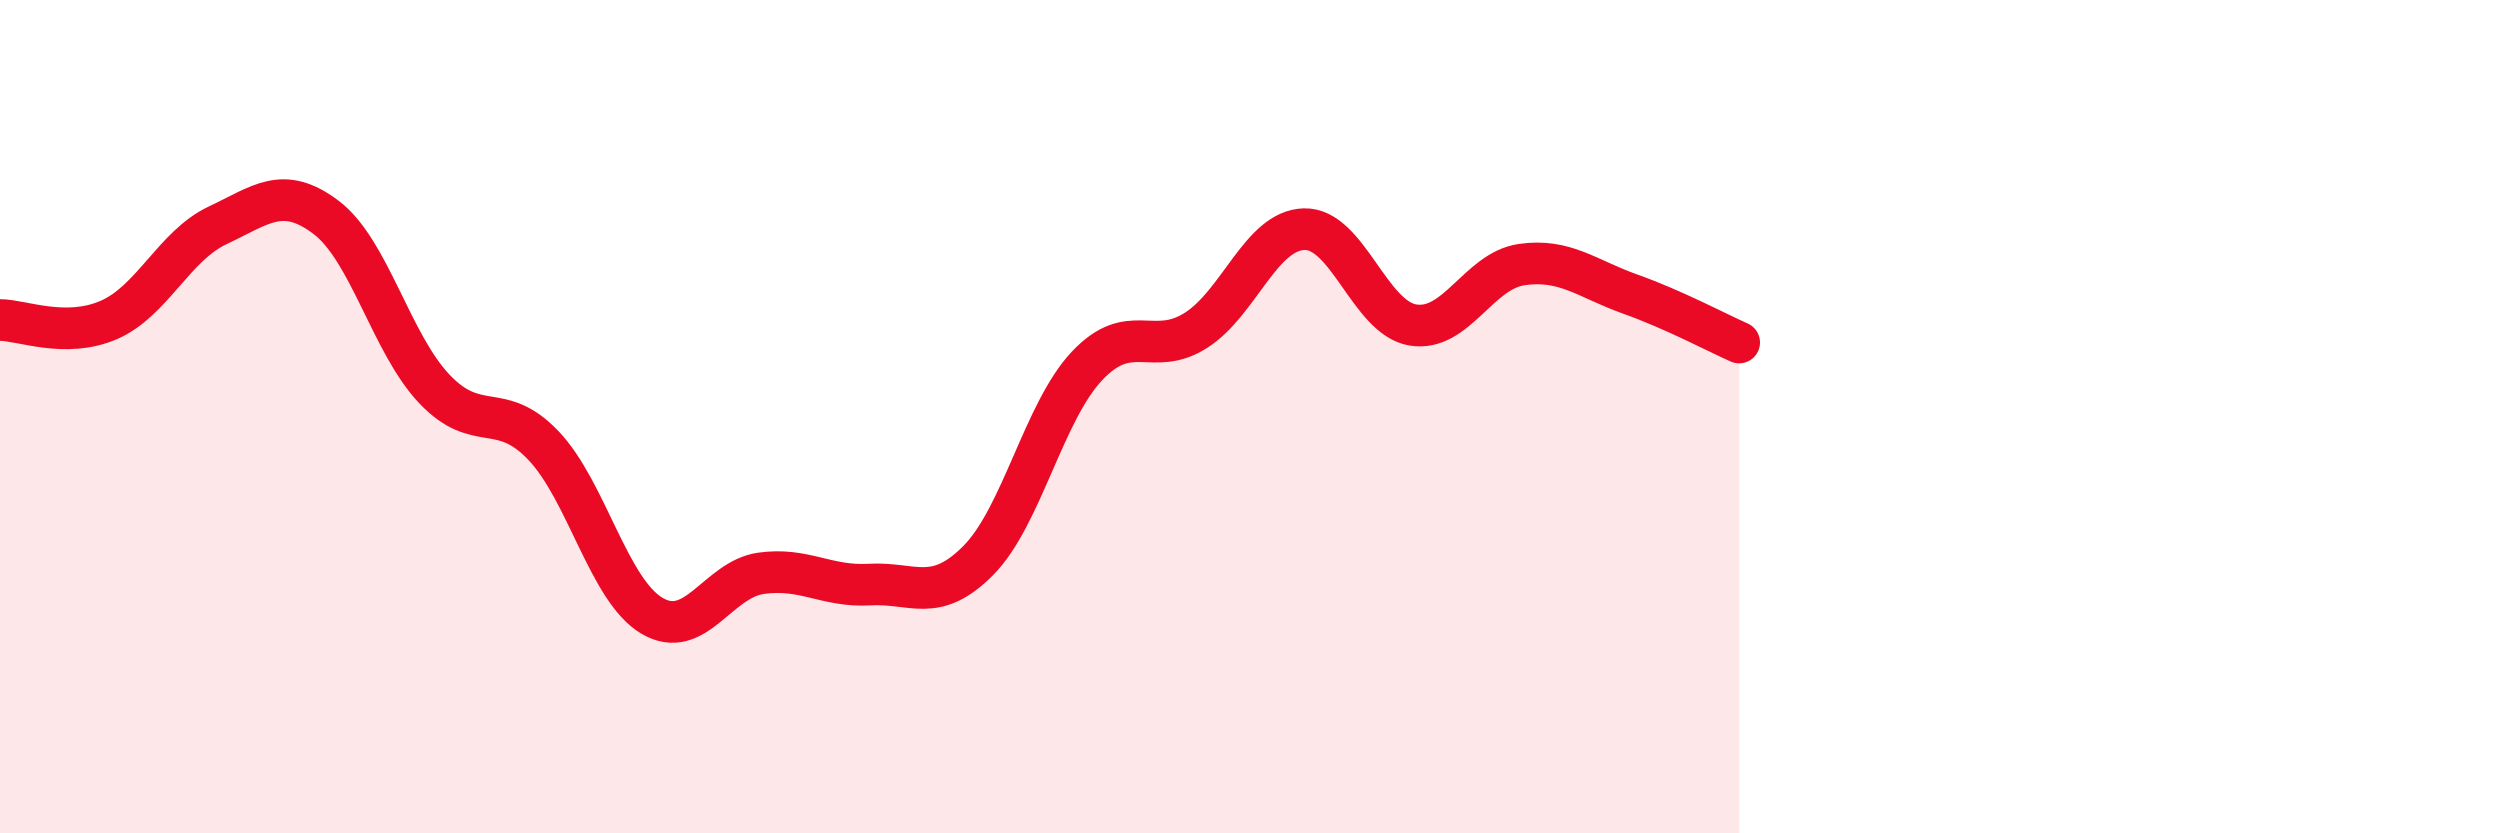
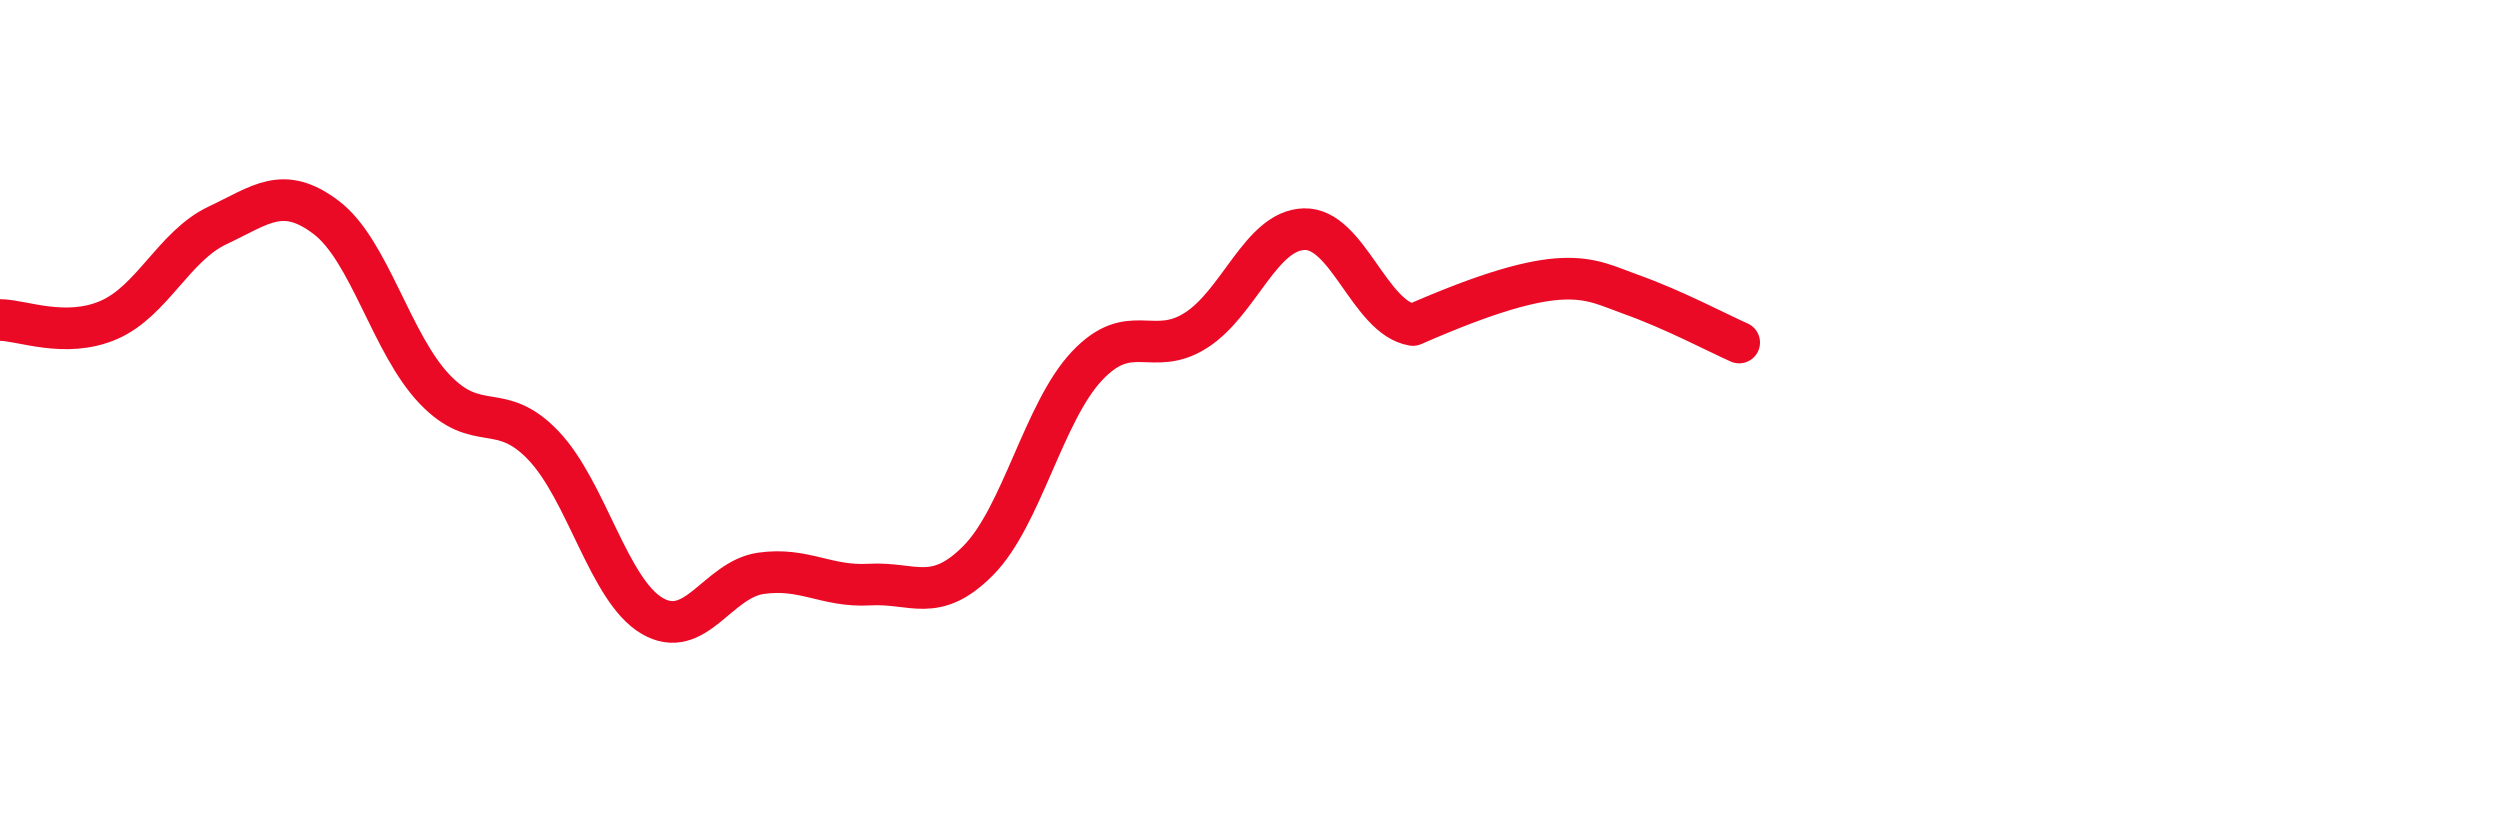
<svg xmlns="http://www.w3.org/2000/svg" width="60" height="20" viewBox="0 0 60 20">
-   <path d="M 0,7.68 C 0.52,7.68 1.57,8.13 2.61,7.68 C 3.65,7.23 4.18,5.9 5.22,5.41 C 6.26,4.92 6.79,4.43 7.83,5.22 C 8.87,6.01 9.39,8.25 10.43,9.34 C 11.47,10.43 12,9.6 13.04,10.69 C 14.08,11.78 14.61,14.17 15.65,14.78 C 16.69,15.39 17.22,13.91 18.26,13.76 C 19.3,13.61 19.83,14.09 20.87,14.03 C 21.91,13.97 22.44,14.5 23.48,13.45 C 24.52,12.4 25.05,9.88 26.09,8.78 C 27.13,7.68 27.66,8.59 28.7,7.93 C 29.74,7.27 30.26,5.53 31.3,5.5 C 32.34,5.47 32.87,7.63 33.91,7.8 C 34.95,7.97 35.48,6.5 36.52,6.35 C 37.56,6.2 38.09,6.69 39.13,7.06 C 40.17,7.43 41.22,7.99 41.74,8.22L41.74 20L0 20Z" fill="#EB0A25" opacity="0.1" stroke-linecap="round" stroke-linejoin="round" />
-   <path d="M 0,7.68 C 0.52,7.68 1.57,8.13 2.61,7.68 C 3.65,7.23 4.18,5.9 5.22,5.41 C 6.26,4.92 6.79,4.43 7.83,5.22 C 8.87,6.01 9.39,8.25 10.43,9.34 C 11.47,10.43 12,9.6 13.04,10.69 C 14.08,11.78 14.61,14.17 15.65,14.78 C 16.69,15.39 17.22,13.91 18.26,13.76 C 19.3,13.61 19.83,14.09 20.87,14.03 C 21.91,13.97 22.44,14.5 23.48,13.45 C 24.52,12.4 25.05,9.88 26.09,8.78 C 27.13,7.68 27.66,8.59 28.7,7.93 C 29.74,7.27 30.26,5.53 31.3,5.5 C 32.34,5.47 32.87,7.63 33.91,7.8 C 34.95,7.97 35.48,6.5 36.52,6.35 C 37.56,6.2 38.09,6.69 39.13,7.06 C 40.17,7.43 41.22,7.99 41.74,8.22" stroke="#EB0A25" stroke-width="1" fill="none" stroke-linecap="round" stroke-linejoin="round" />
+   <path d="M 0,7.68 C 0.52,7.68 1.57,8.13 2.61,7.68 C 3.65,7.23 4.18,5.9 5.22,5.41 C 6.26,4.92 6.79,4.43 7.83,5.22 C 8.87,6.01 9.39,8.25 10.43,9.34 C 11.47,10.43 12,9.6 13.04,10.69 C 14.08,11.78 14.61,14.17 15.65,14.78 C 16.69,15.39 17.22,13.91 18.26,13.76 C 19.3,13.61 19.83,14.09 20.87,14.03 C 21.91,13.97 22.44,14.5 23.48,13.45 C 24.52,12.4 25.05,9.88 26.09,8.78 C 27.13,7.68 27.66,8.59 28.7,7.93 C 29.74,7.27 30.26,5.53 31.3,5.5 C 32.34,5.47 32.87,7.63 33.91,7.8 C 37.56,6.2 38.09,6.69 39.13,7.06 C 40.17,7.43 41.22,7.99 41.74,8.22" stroke="#EB0A25" stroke-width="1" fill="none" stroke-linecap="round" stroke-linejoin="round" />
</svg>